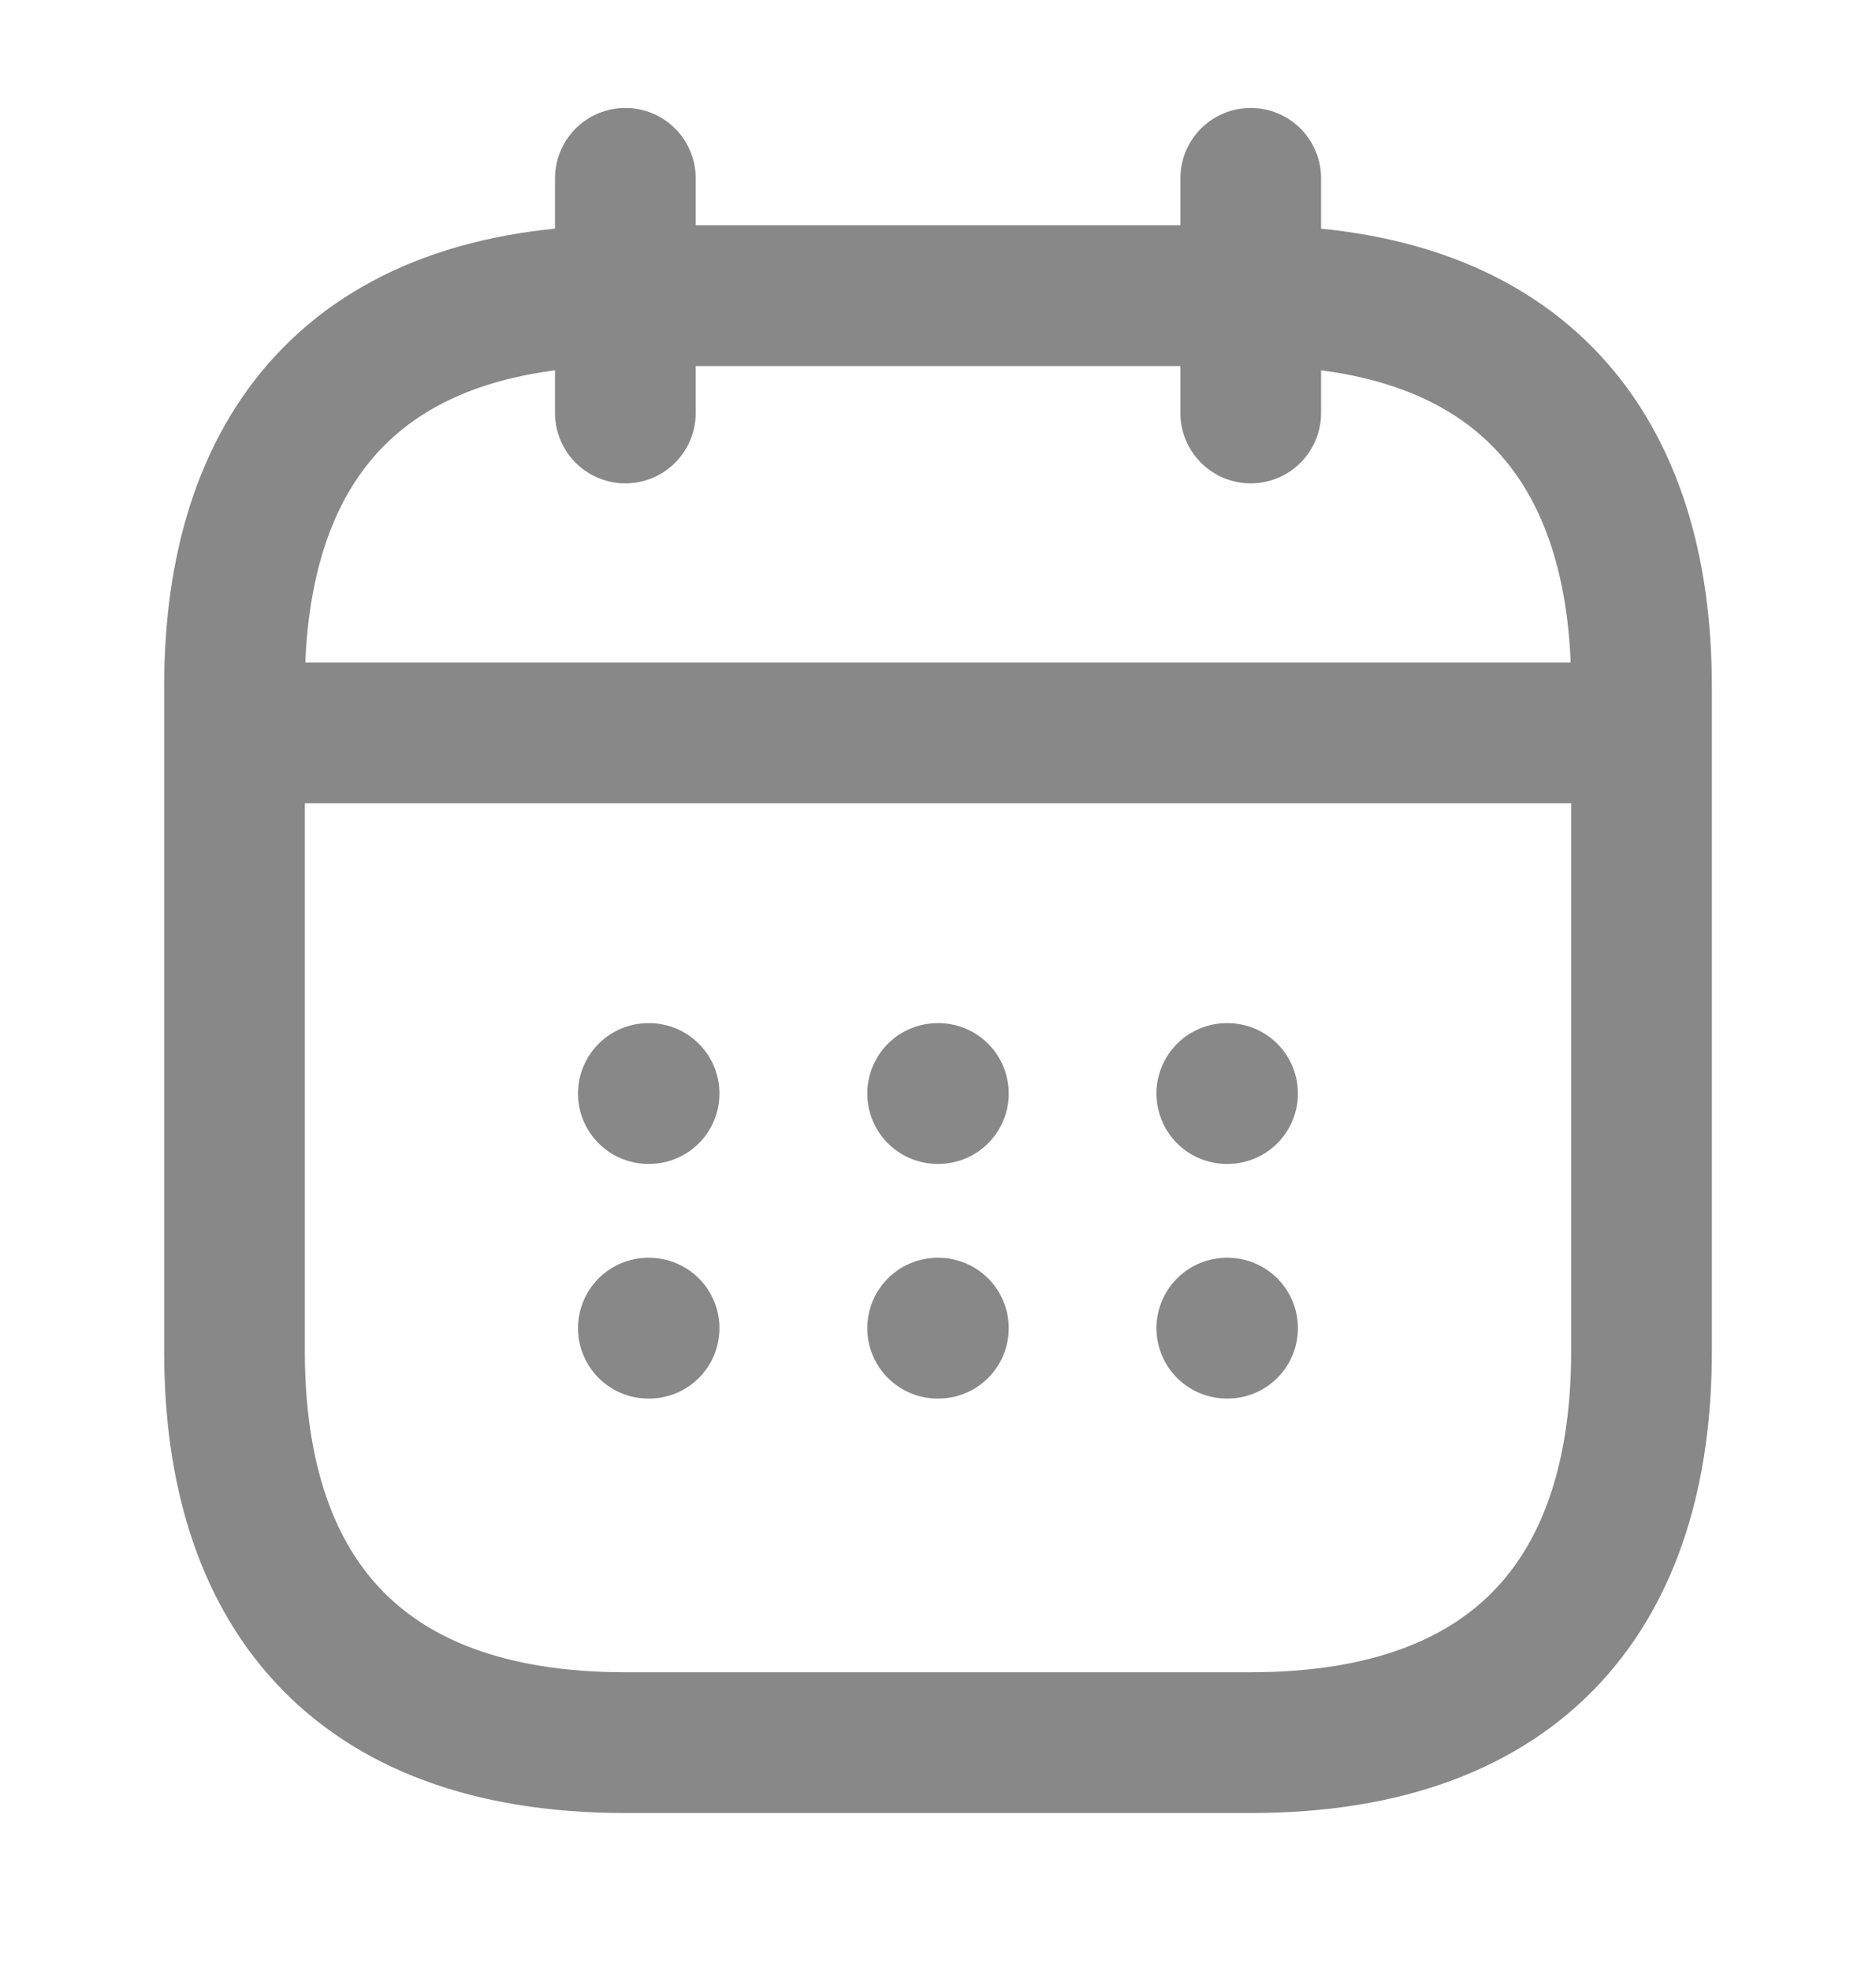
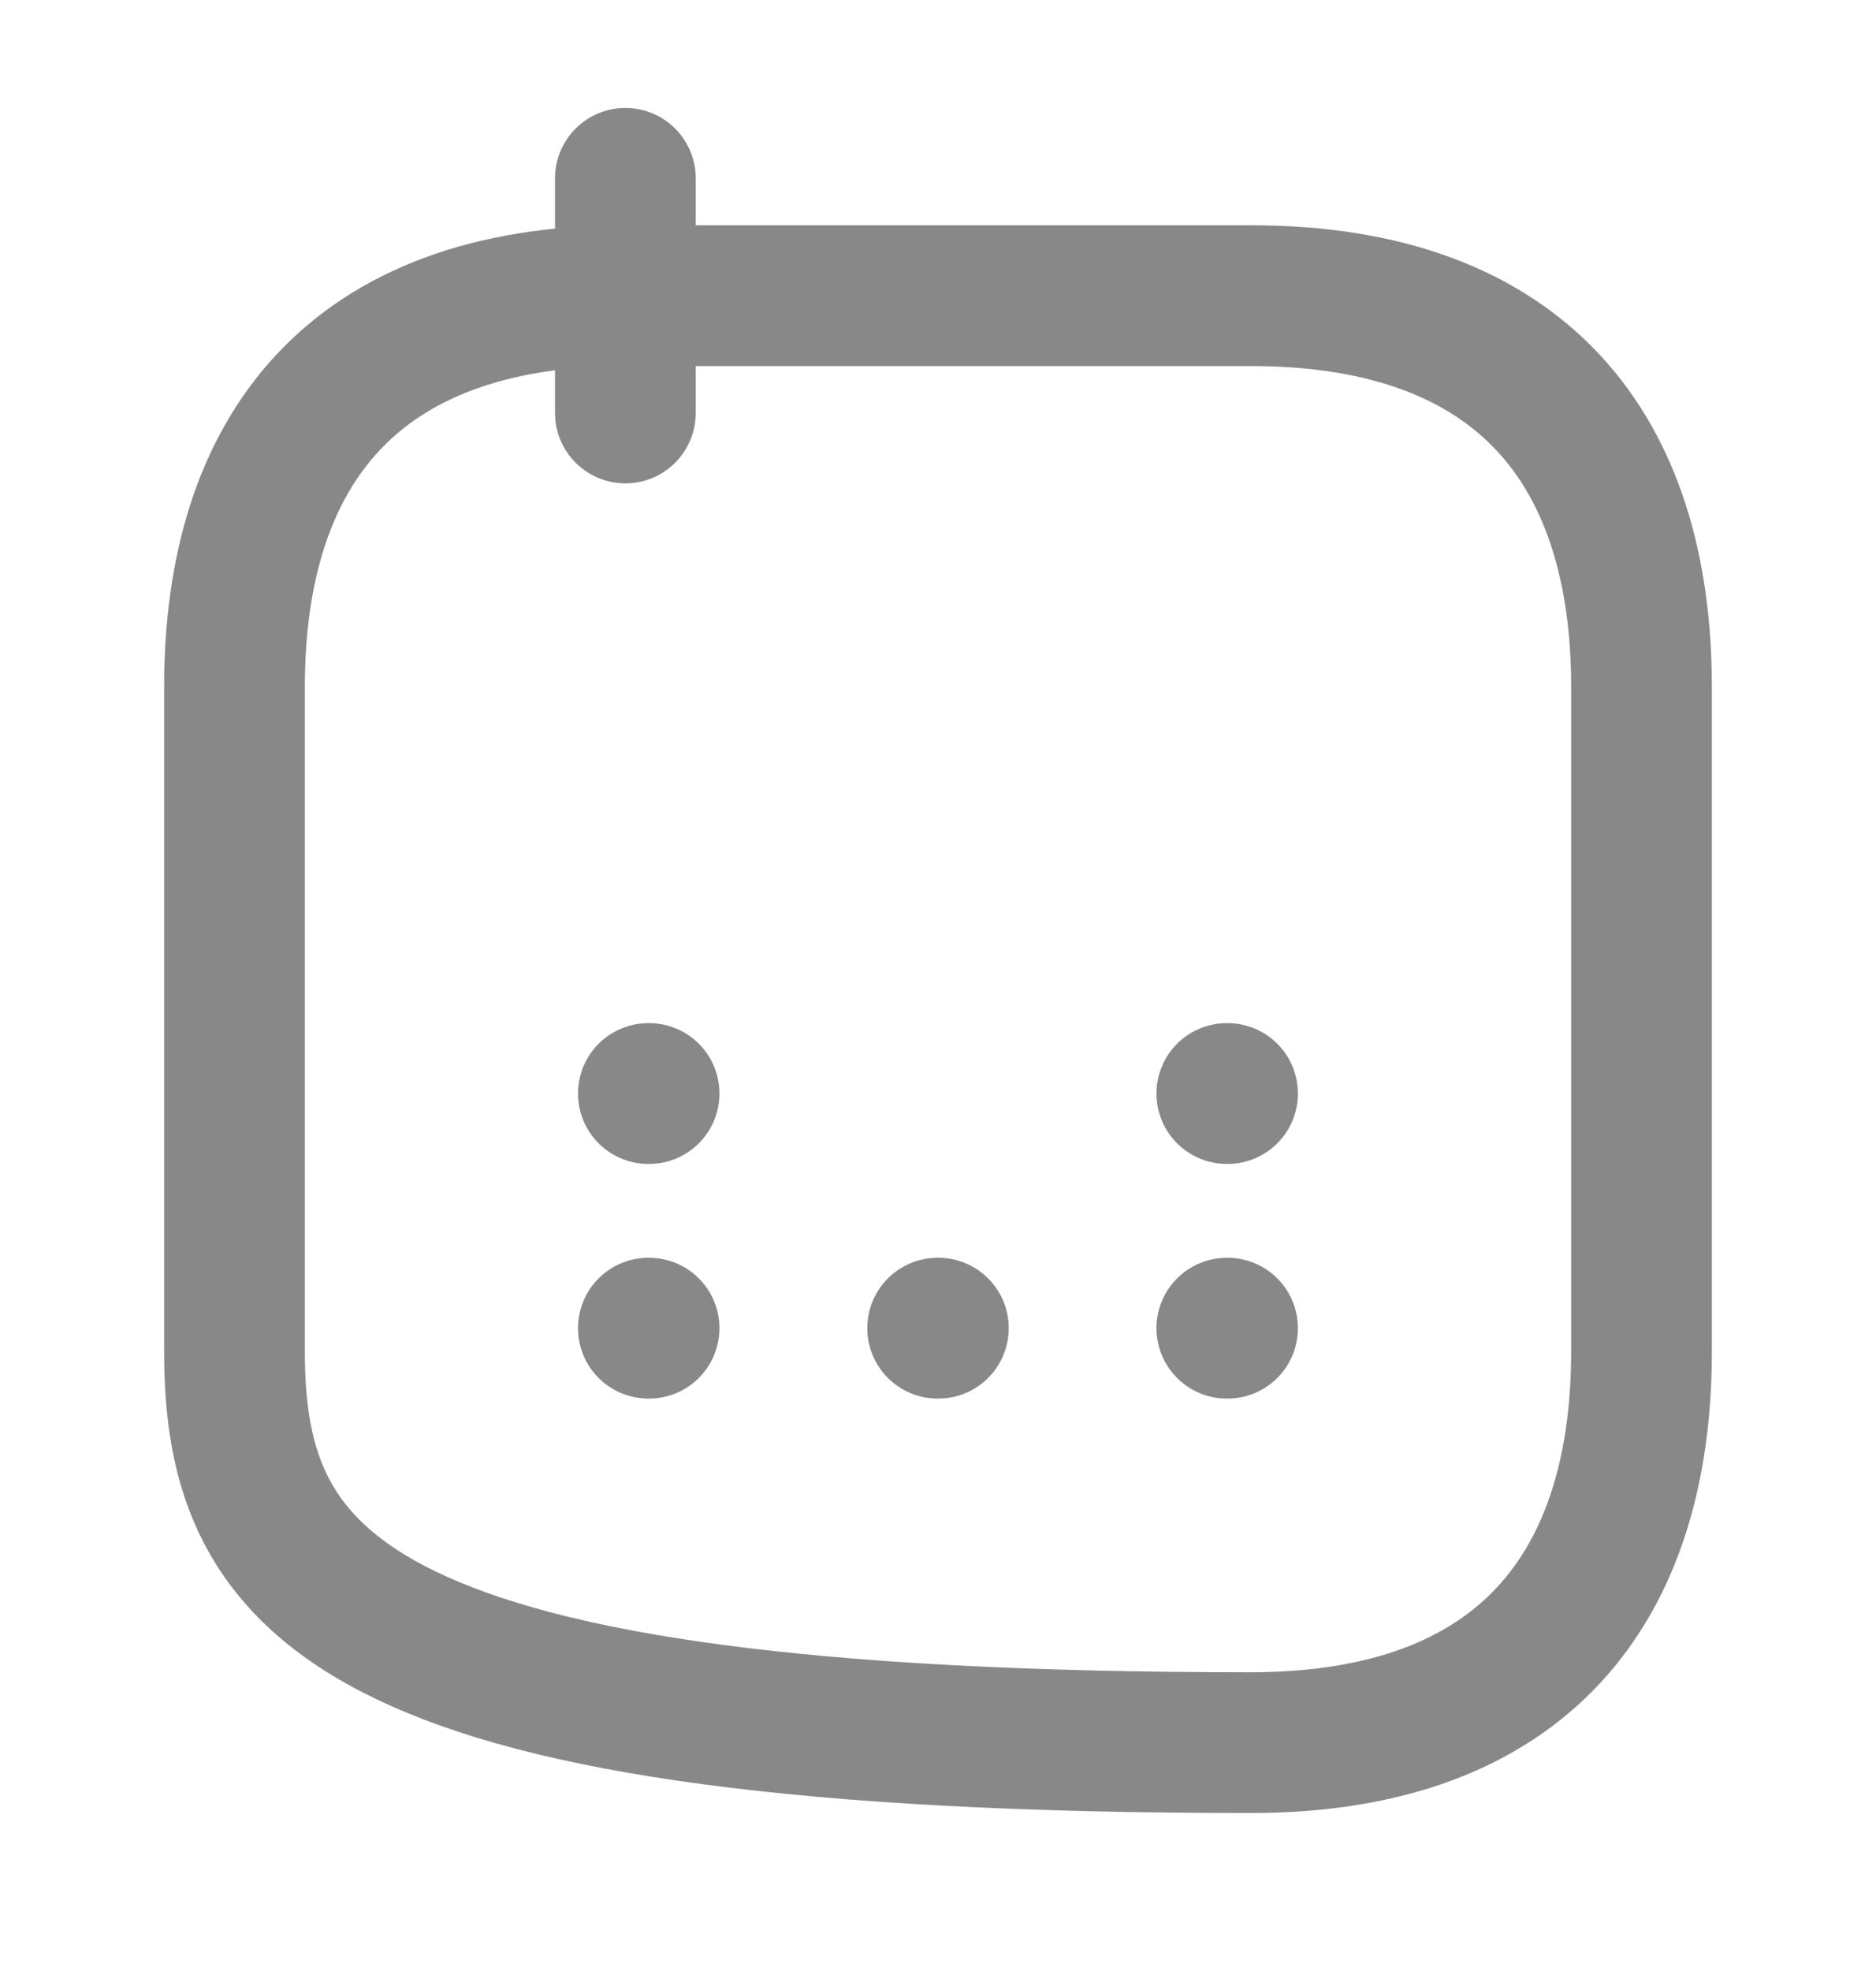
<svg xmlns="http://www.w3.org/2000/svg" width="20" height="21" viewBox="0 0 20 21" fill="none">
  <path d="M6.667 1.9V4.4" stroke="#888888" stroke-width="1.5" stroke-miterlimit="10" stroke-linecap="round" stroke-linejoin="round" />
-   <path d="M13.334 1.9V4.4" stroke="#888888" stroke-width="1.5" stroke-miterlimit="10" stroke-linecap="round" stroke-linejoin="round" />
-   <path d="M2.917 7.809H17.083" stroke="#888888" stroke-width="1.5" stroke-miterlimit="10" stroke-linecap="round" stroke-linejoin="round" />
-   <path d="M17.5 7.317V14.4C17.5 16.9 16.25 18.567 13.333 18.567H6.667C3.75 18.567 2.5 16.9 2.5 14.4V7.317C2.5 4.817 3.75 3.15 6.667 3.15H13.333C16.25 3.15 17.5 4.817 17.5 7.317Z" stroke="#888888" stroke-width="1.5" stroke-miterlimit="10" stroke-linecap="round" stroke-linejoin="round" />
+   <path d="M17.5 7.317V14.4C17.5 16.9 16.25 18.567 13.333 18.567C3.75 18.567 2.5 16.9 2.5 14.4V7.317C2.5 4.817 3.75 3.15 6.667 3.15H13.333C16.25 3.15 17.5 4.817 17.5 7.317Z" stroke="#888888" stroke-width="1.5" stroke-miterlimit="10" stroke-linecap="round" stroke-linejoin="round" />
  <path d="M13.079 11.651H13.087" stroke="#888888" stroke-width="1.5" stroke-linecap="round" stroke-linejoin="round" />
  <path d="M13.079 14.151H13.087" stroke="#888888" stroke-width="1.5" stroke-linecap="round" stroke-linejoin="round" />
-   <path d="M9.996 11.651H10.004" stroke="#888888" stroke-width="1.5" stroke-linecap="round" stroke-linejoin="round" />
  <path d="M9.996 14.151H10.004" stroke="#888888" stroke-width="1.5" stroke-linecap="round" stroke-linejoin="round" />
  <path d="M6.912 11.651H6.92" stroke="#888888" stroke-width="1.5" stroke-linecap="round" stroke-linejoin="round" />
  <path d="M6.912 14.151H6.92" stroke="#888888" stroke-width="1.5" stroke-linecap="round" stroke-linejoin="round" />
</svg>